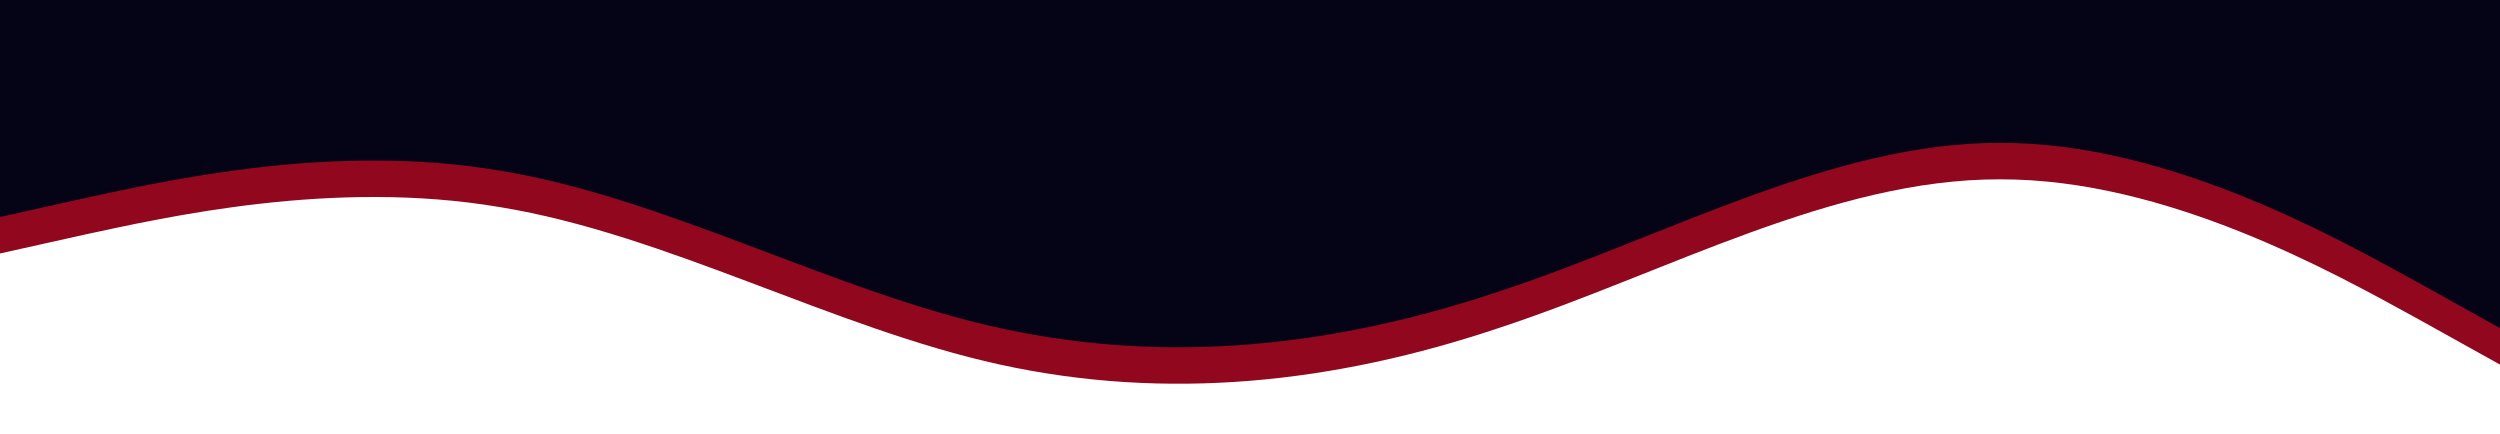
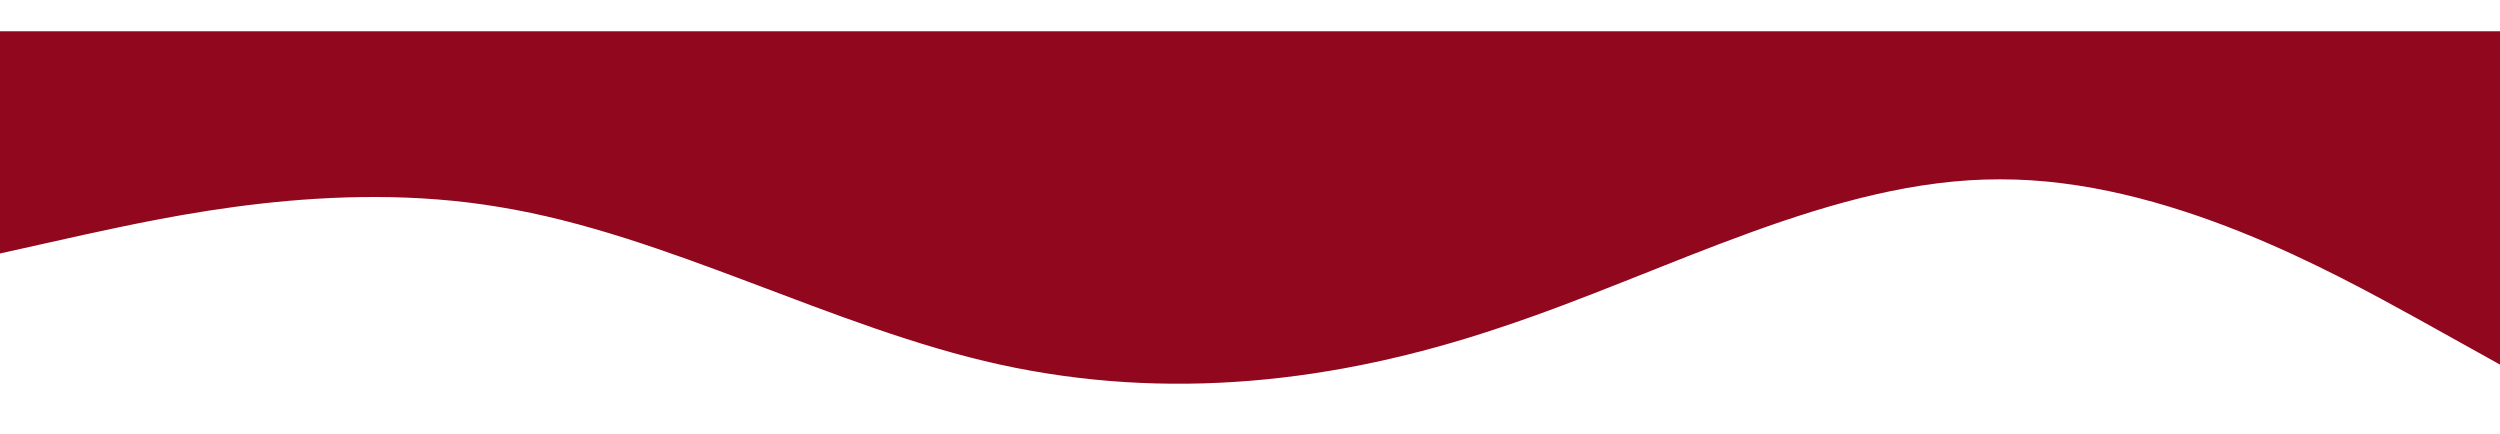
<svg xmlns="http://www.w3.org/2000/svg" width="1440" height="250">
  <path id="svg_1" d="m0,146l48,-10.7c48,-10.3 144,-32.3 240,-16c96,15.7 192,69.7 288,90.7c96,21 192,11 288,-21.3c96,-31.7 192,-85.7 288,-85.4c96,-0.3 192,53.7 240,80l48,26.7l0,-192l-48,0c-48,0 -144,0 -240,0c-96,0 -192,0 -288,0c-96,0 -192,0 -288,0c-96,0 -192,0 -288,0c-96,0 -192,0 -240,0l-48,0l0,128z" fill="#90071e" />
-   <path id="svg_2" d="m0,125l48,-10.7c48,-10.3 144,-32.3 240,-16c96,15.7 192,69.7 288,90.7c96,21 192,11 288,-21.3c96,-31.7 192,-85.7 288,-85.4c96,-0.3 192,53.7 240,80l48,26.7l0,-192l-48,0c-48,0 -144,0 -240,0c-96,0 -192,0 -288,0c-96,0 -192,0 -288,0c-96,0 -192,0 -288,0c-96,0 -192,0 -240,0l-48,0l0,128z" fill="#050416" />
</svg>